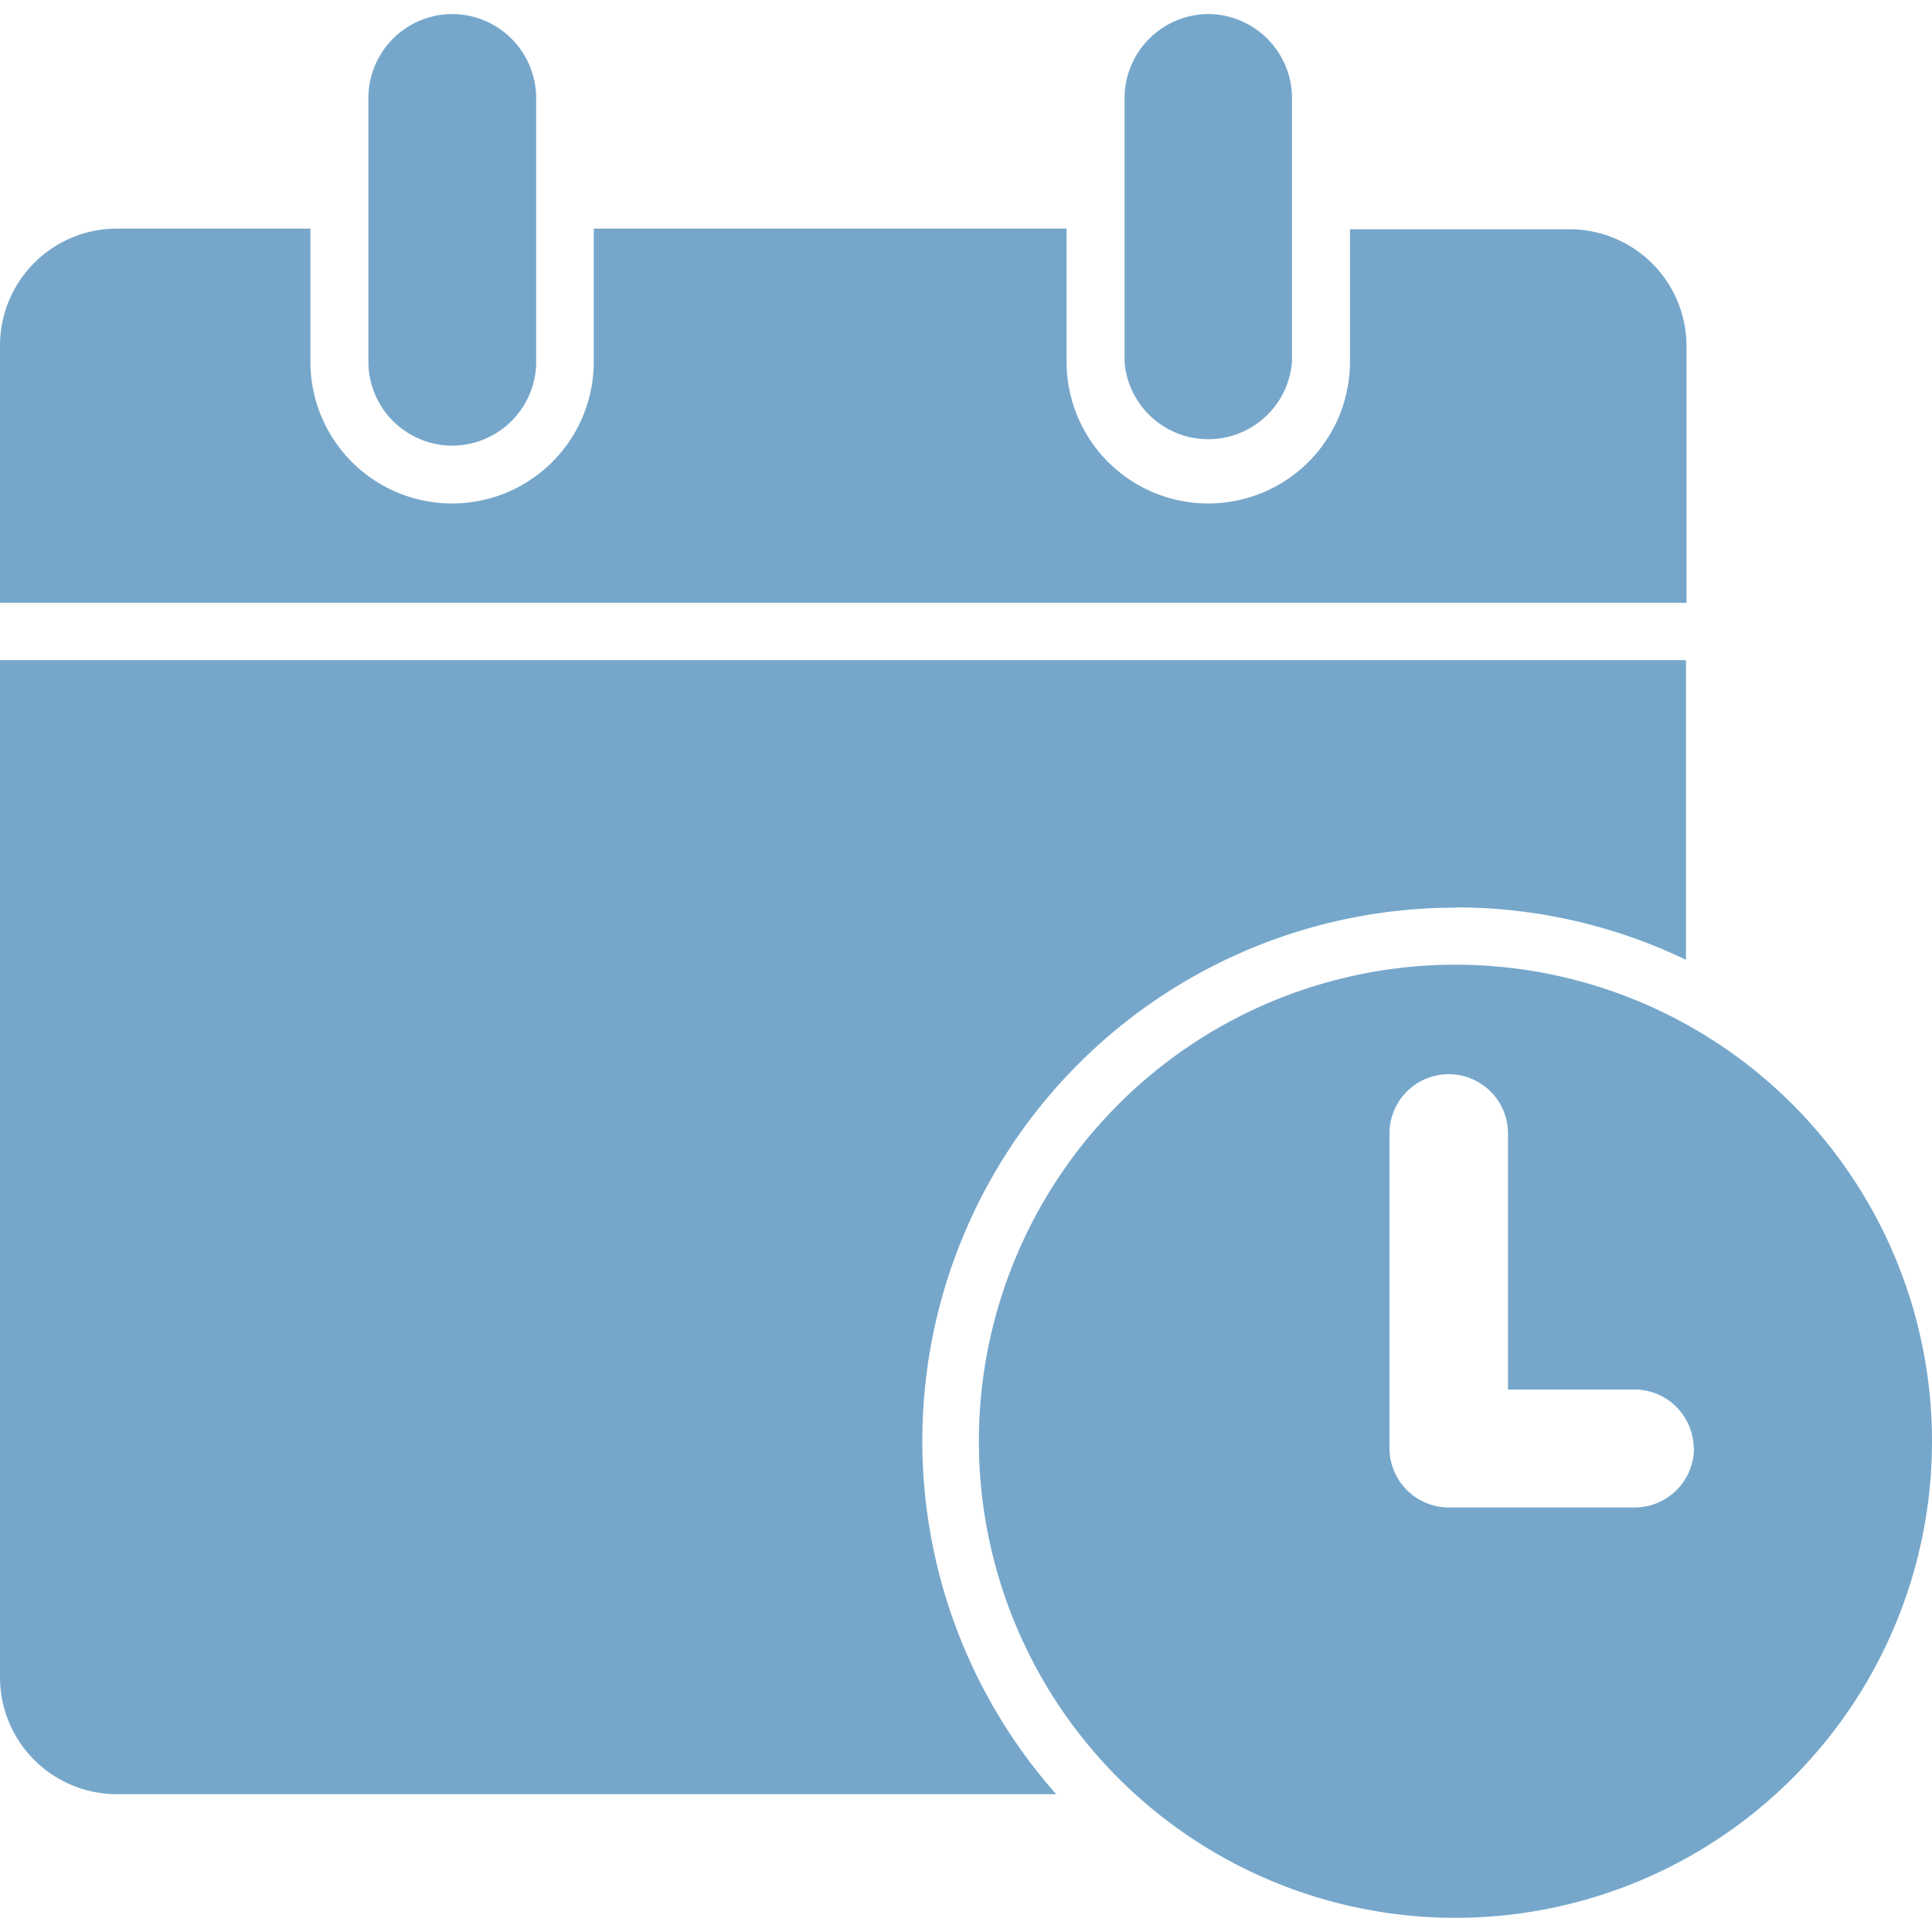
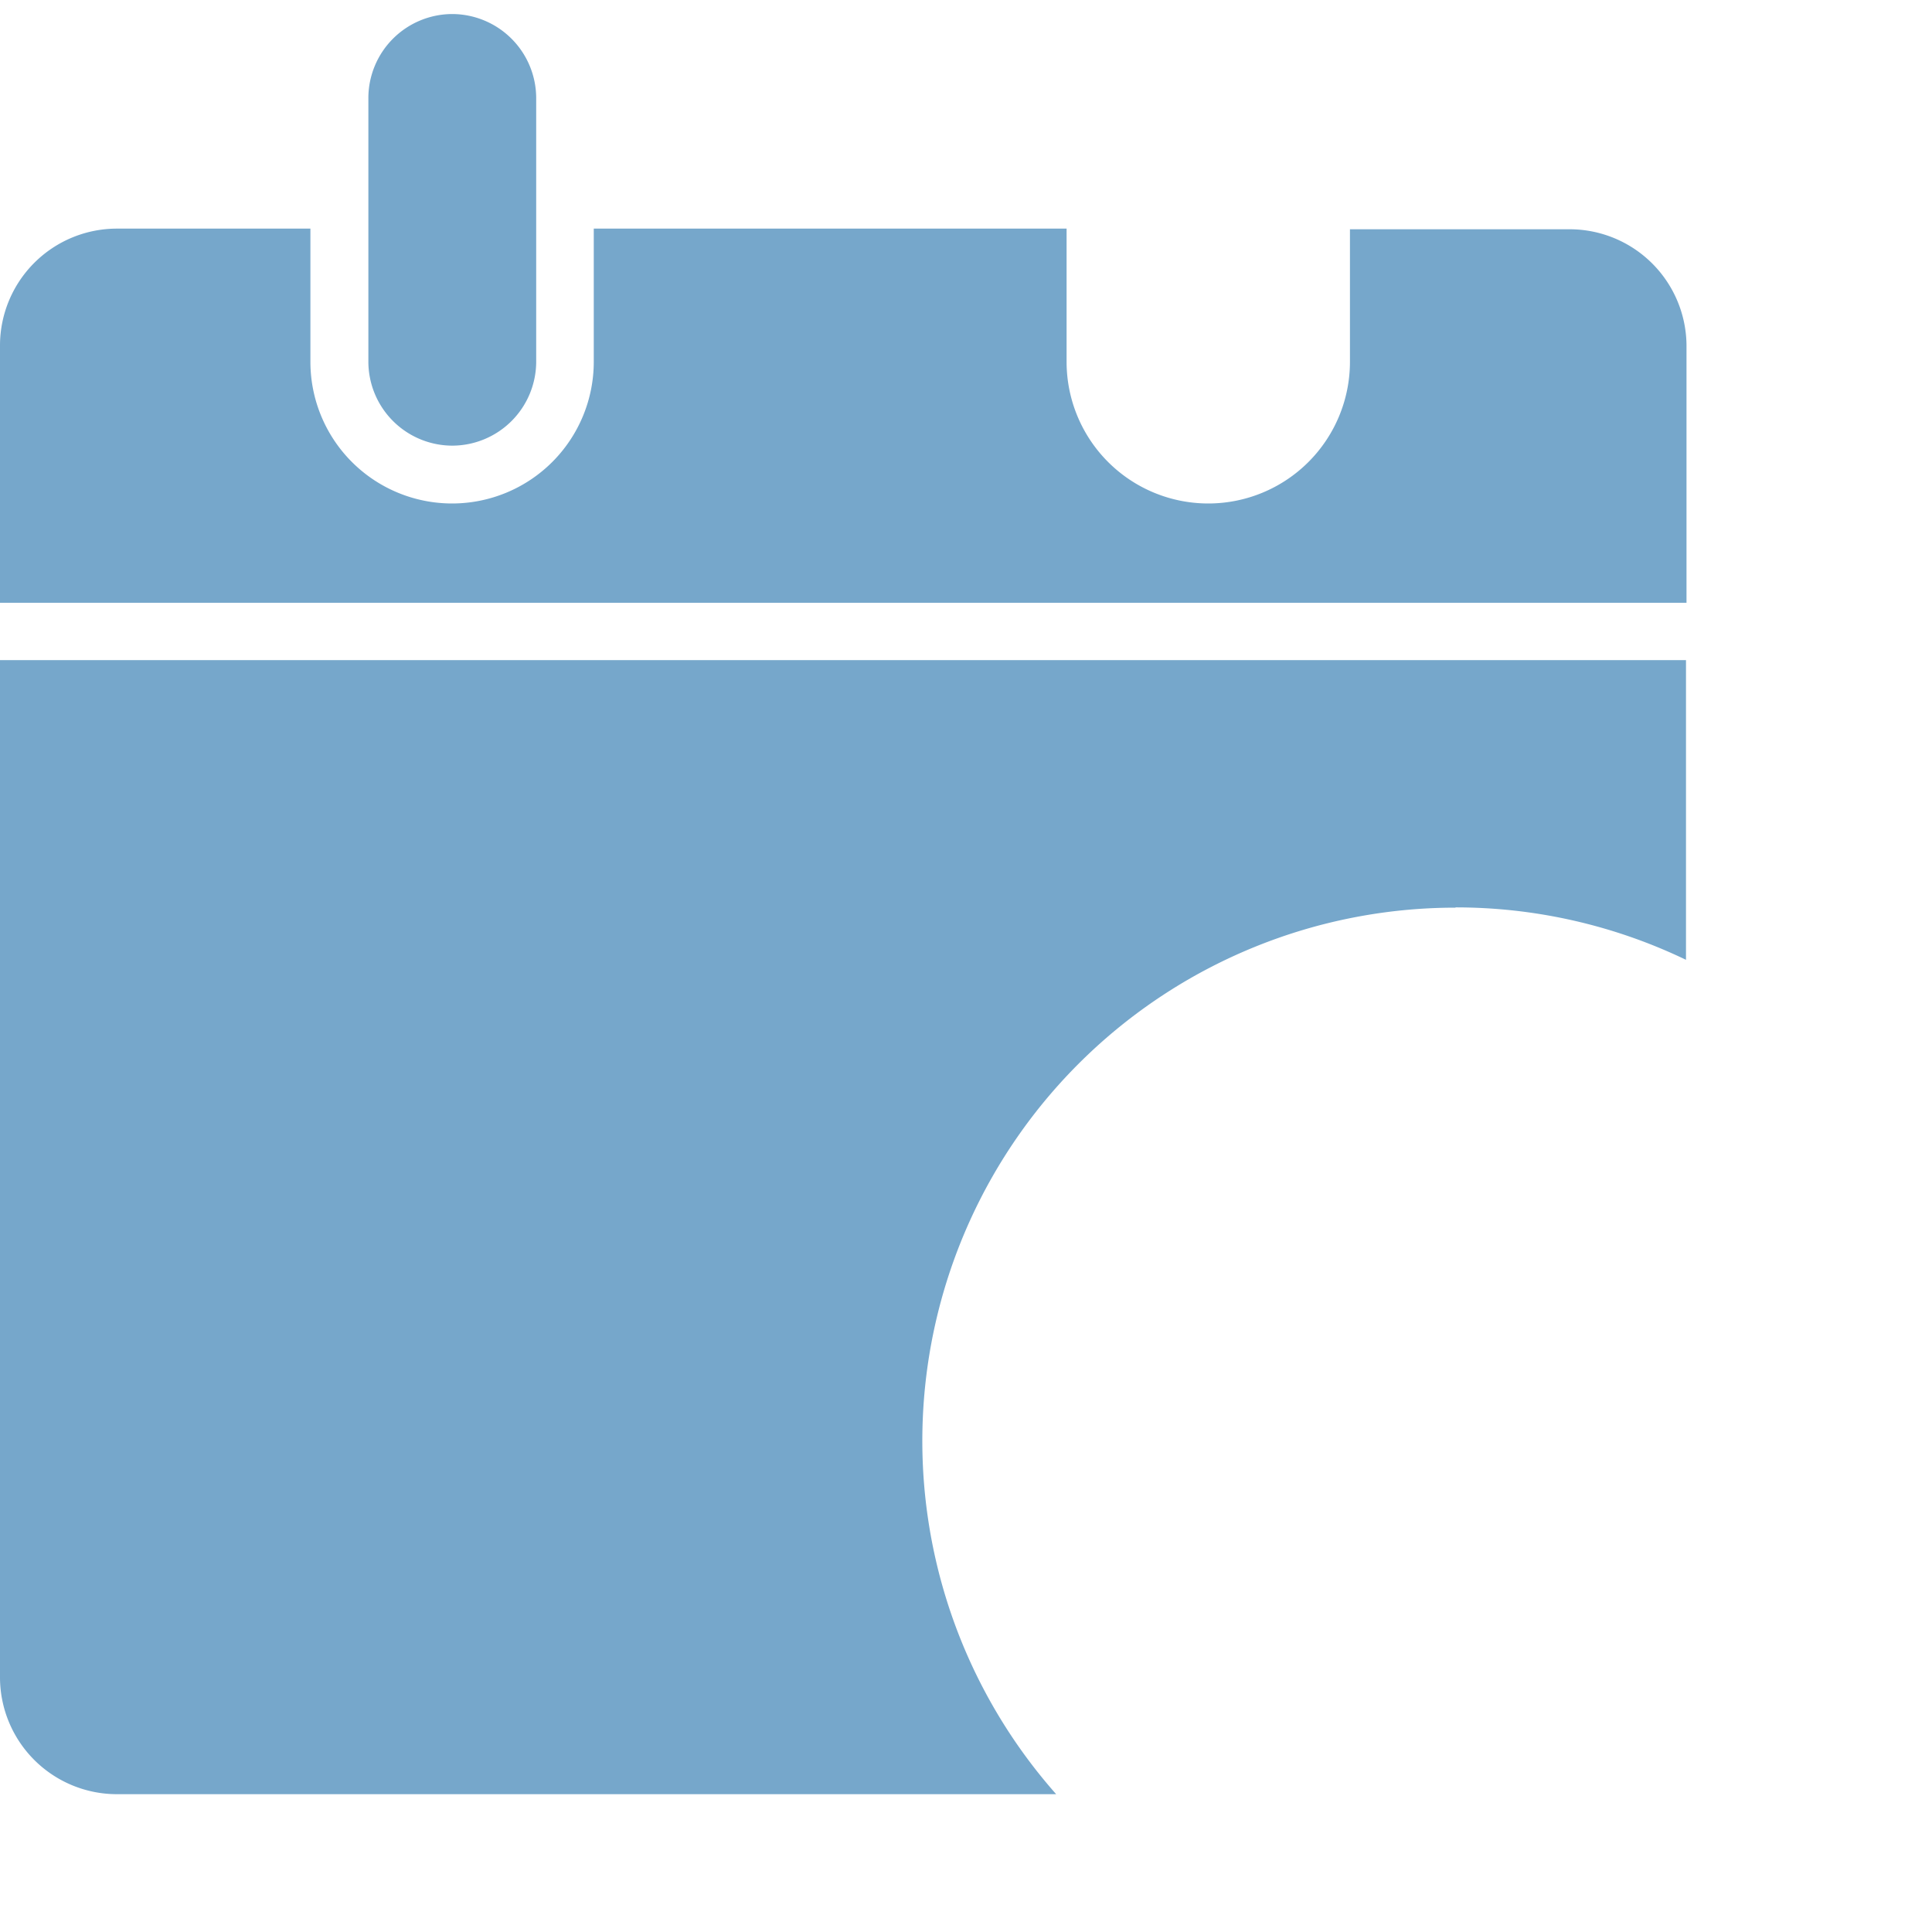
<svg xmlns="http://www.w3.org/2000/svg" id="holiday" data-name="holiday" x="0px" y="0px" viewBox="0 0 150 150" style="enable-background:new 0 0 150 150;" width="150" height="150" xml:space="preserve" preserveAspectRatio="xMinYMid">
  <defs>
    <style>
.cls-1{fill:#76a7cb;}
</style>
  </defs>
  <title>holiday</title>
  <path class="cls-1" d="M130.94,26.8a9.08,9.08,0,0,0-9.06-9H104.81V28.09a11,11,0,0,1-22,0V17.75H46.1V28.09a11,11,0,1,1-22,0V17.75h-15A9.08,9.08,0,0,0,0,26.8v20H130.94Z" />
  <path class="cls-1" d="M113,70.45a41.21,41.21,0,0,1,17.9,4.07V51.25H0v79a9.08,9.08,0,0,0,9.06,9.05H82a41.4,41.4,0,0,1,31-68.83Z" />
  <path class="cls-1" d="M35.12,1.09h0A6.53,6.53,0,0,0,28.6,7.61V28.09a6.53,6.53,0,0,0,6.52,6.51h0a6.53,6.53,0,0,0,6.51-6.51V7.61A6.54,6.54,0,0,0,35.12,1.09Z" />
-   <path class="cls-1" d="M93.83,1.09a6.54,6.54,0,0,0-6.52,6.52V28.09a6.52,6.52,0,0,0,13,0V7.61A6.54,6.54,0,0,0,93.83,1.09Z" />
-   <path class="cls-1" d="M130.94,79.54A37,37,0,1,0,150,111.88,37,37,0,0,0,130.94,79.54Zm.58,32.9a4.61,4.61,0,0,1-4.58,4.6H112.48a4.61,4.61,0,0,1-4.6-4.6h0V88a4.6,4.6,0,0,1,9.2,0h0v19.88h9.84a4.61,4.61,0,0,1,4.58,4.6Z" />
</svg>